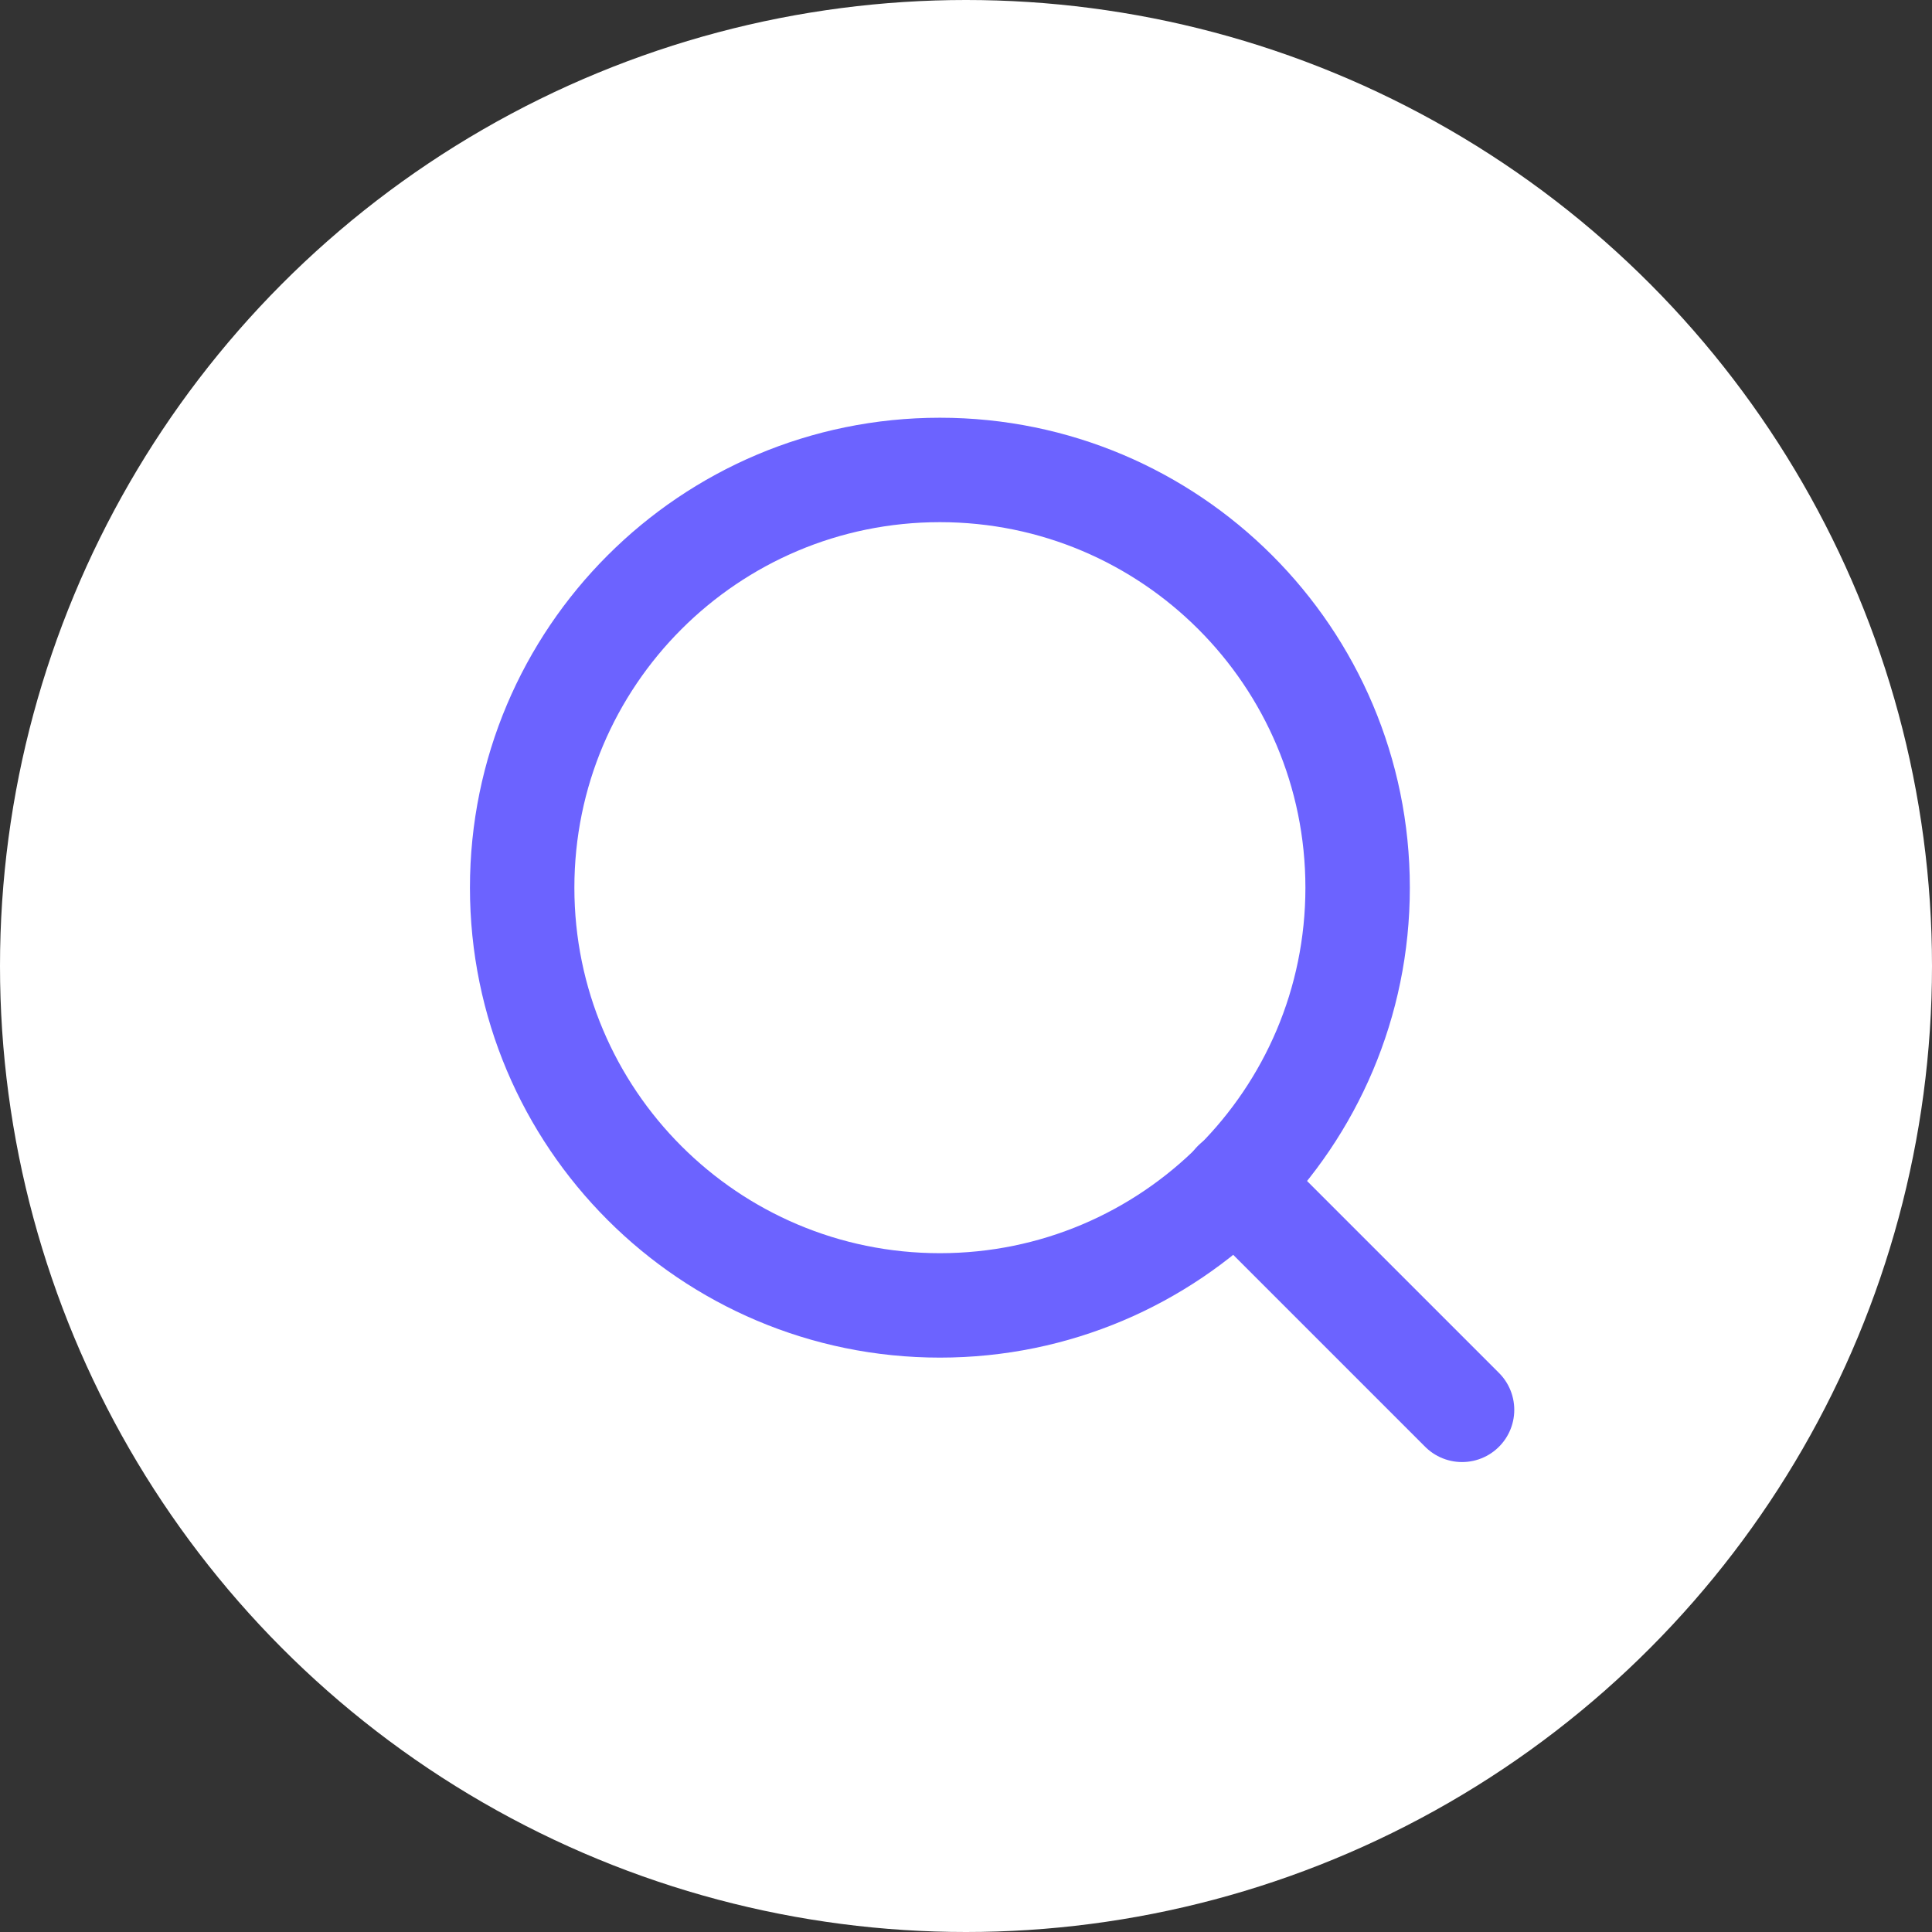
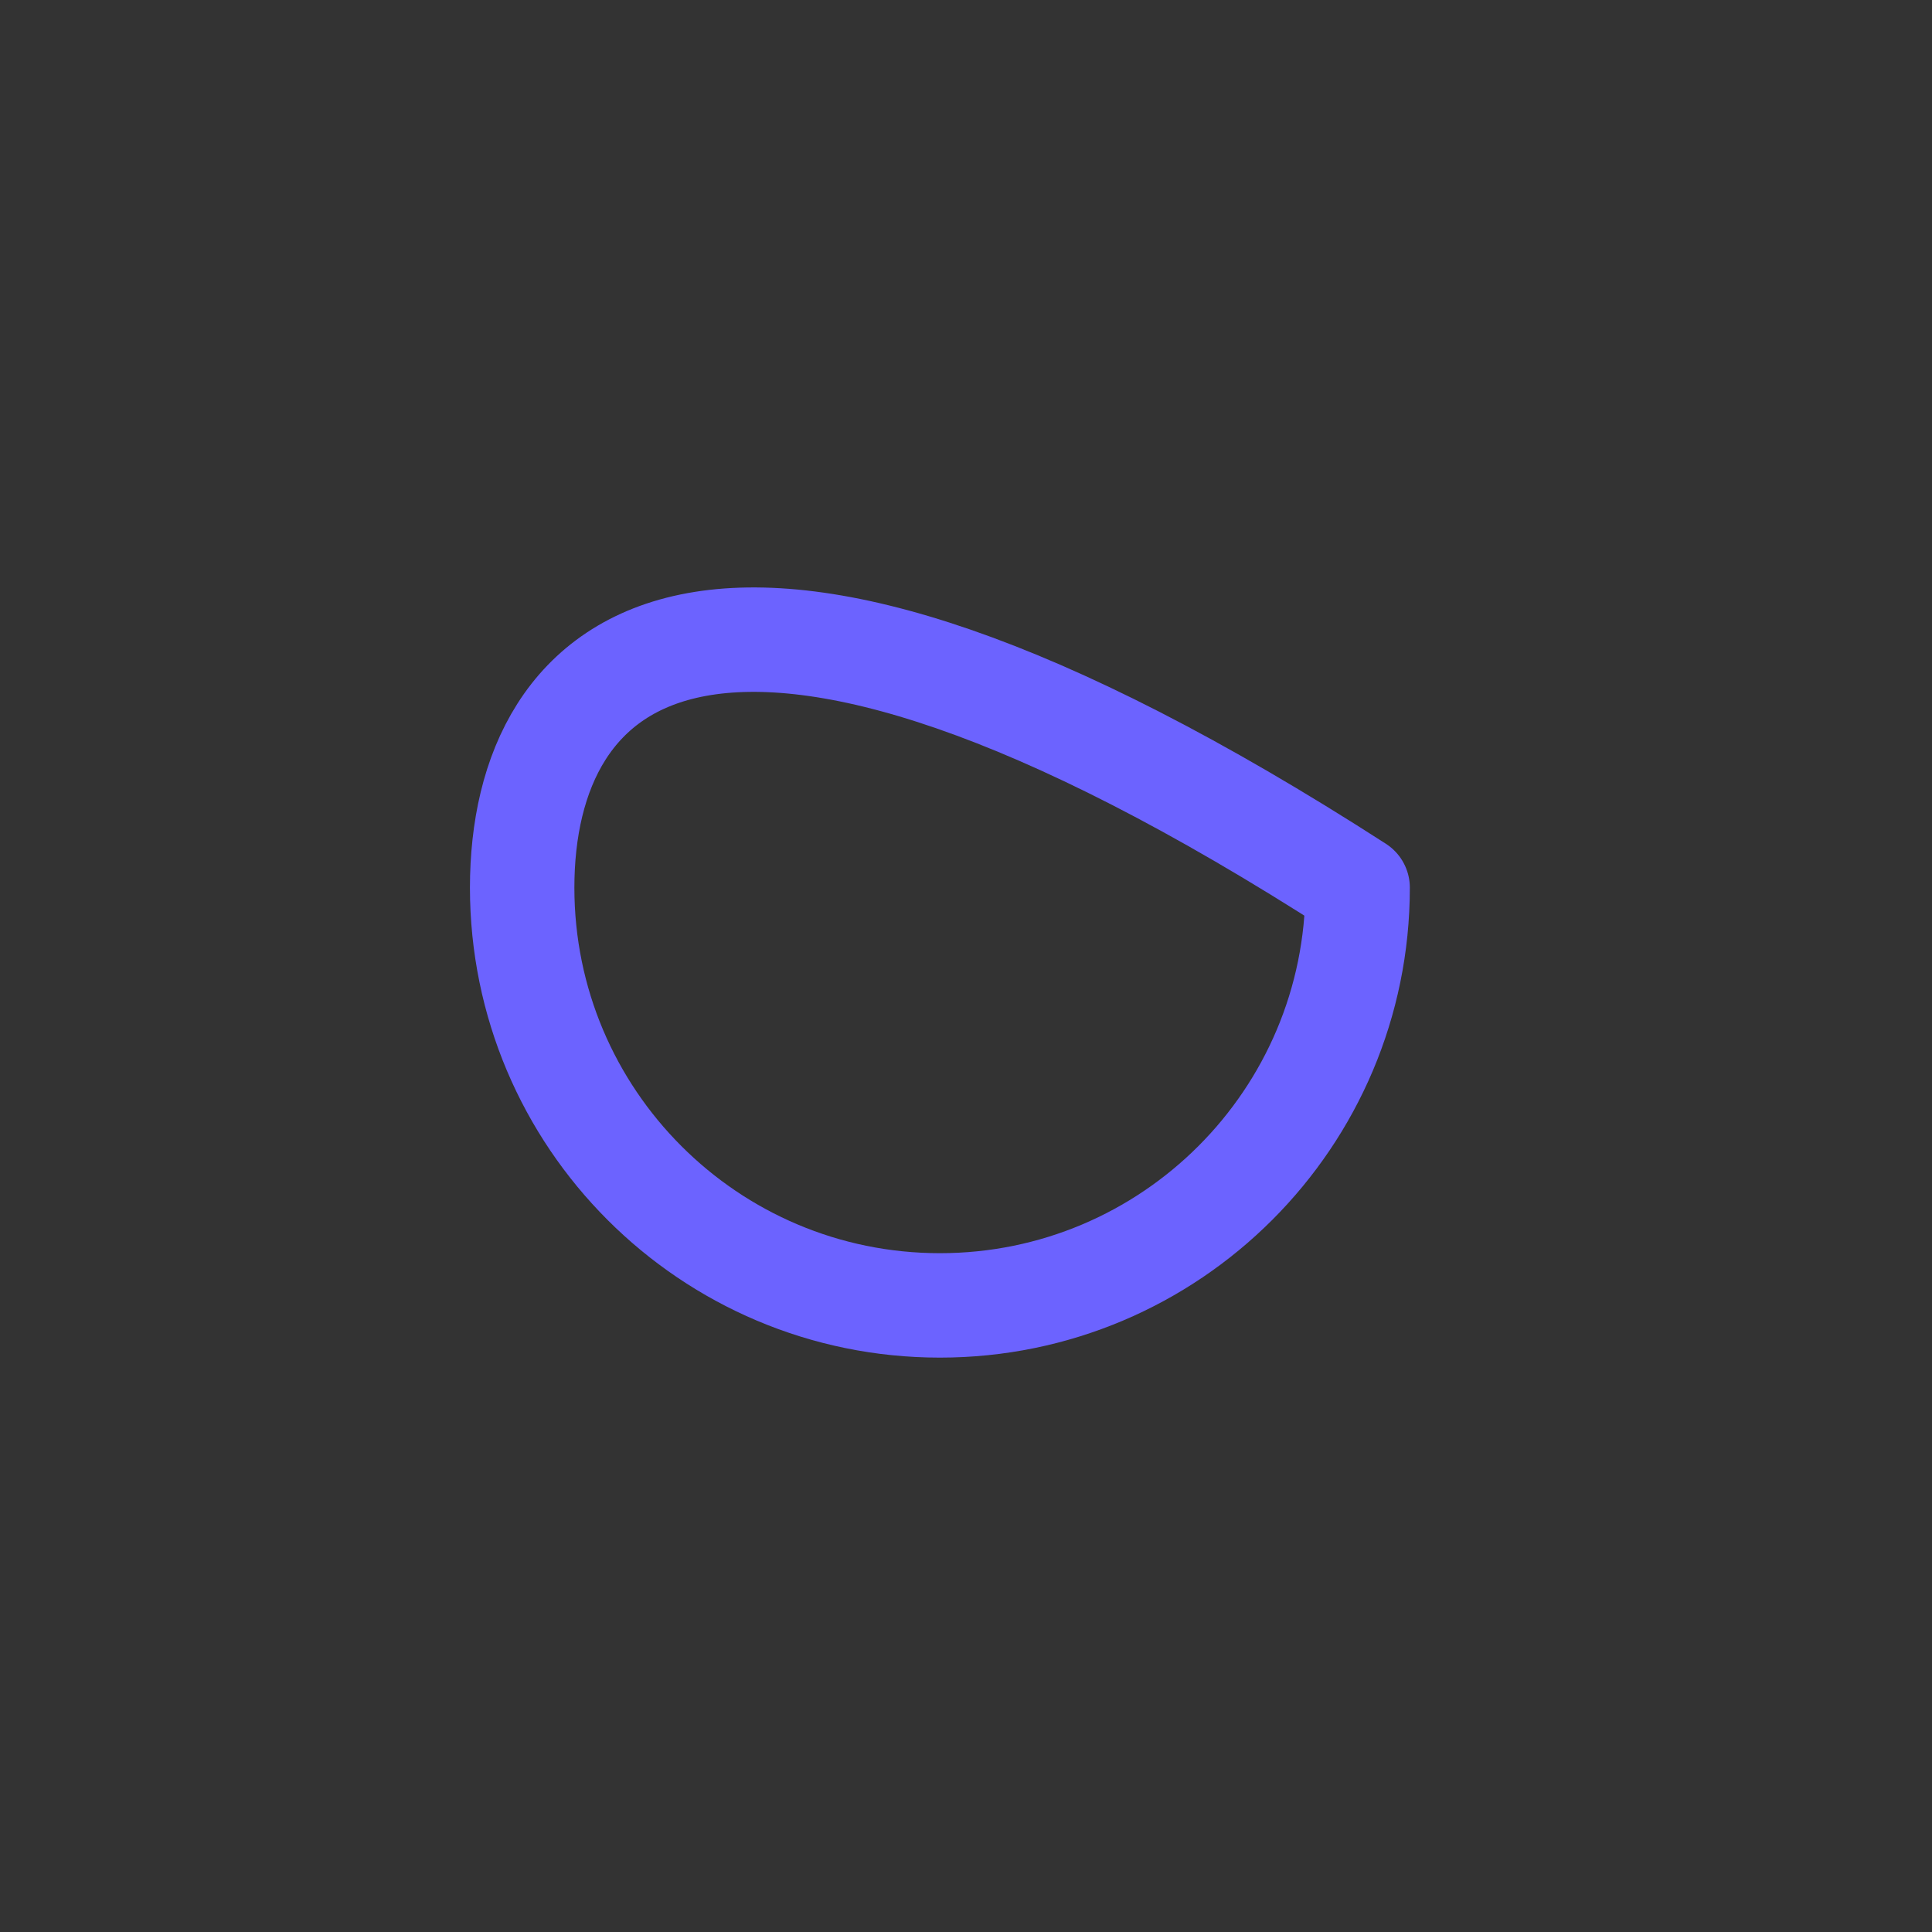
<svg xmlns="http://www.w3.org/2000/svg" width="37" height="37" viewBox="0 0 37 37" fill="none">
  <rect x="0" y="0" width="37" height="37" fill="#333333" stroke="none" />
-   <circle cx="18.5" cy="18.5" r="18.5" fill="white" />
-   <path d="M18 25C22.418 25 26 21.418 26 17C26 12.582 22.418 9 18 9C13.582 9 10 12.582 10 17C10 21.418 13.582 25 18 25Z" stroke="#6C63FF" stroke-width="2" stroke-linecap="round" stroke-linejoin="round" />
-   <path d="M28 27L23.65 22.65" stroke="#6C63FF" stroke-width="2" stroke-linecap="round" stroke-linejoin="round" />
+   <path d="M18 25C22.418 25 26 21.418 26 17C13.582 9 10 12.582 10 17C10 21.418 13.582 25 18 25Z" stroke="#6C63FF" stroke-width="2" stroke-linecap="round" stroke-linejoin="round" />
</svg>